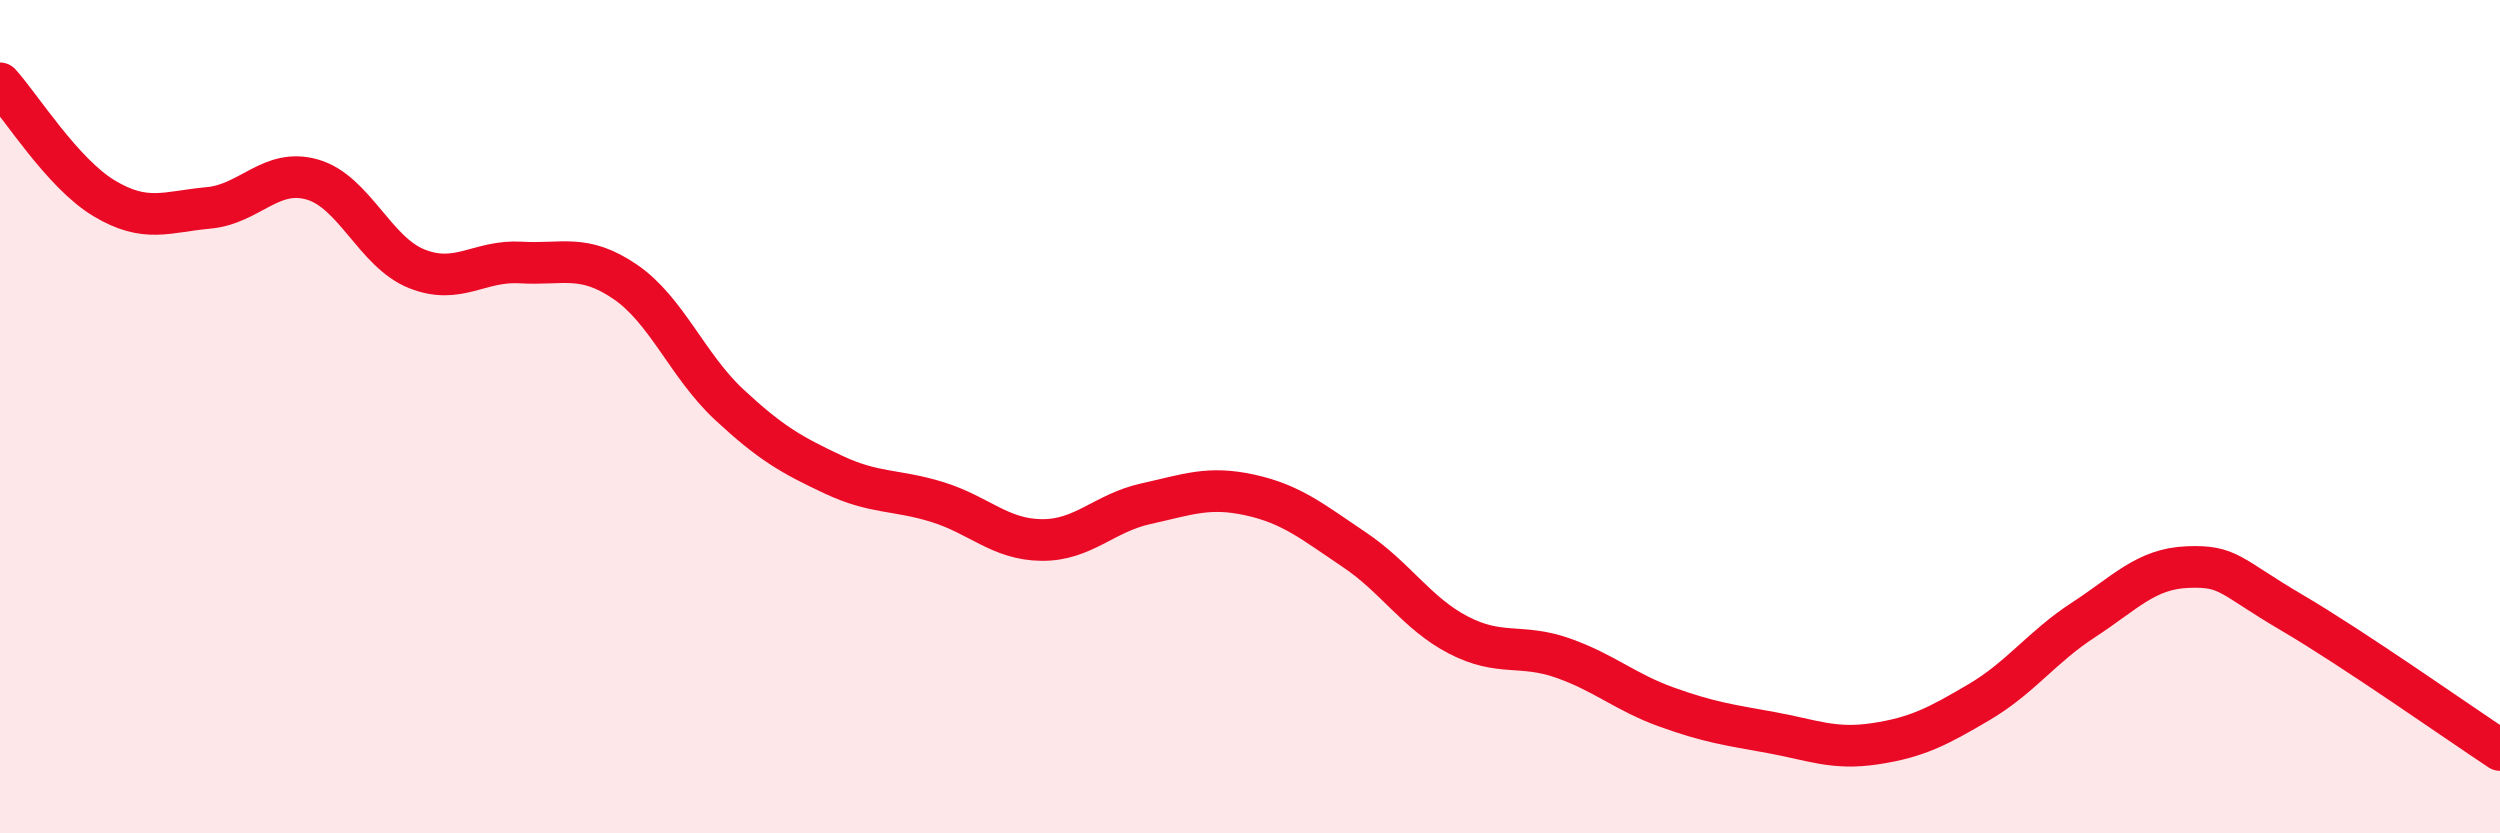
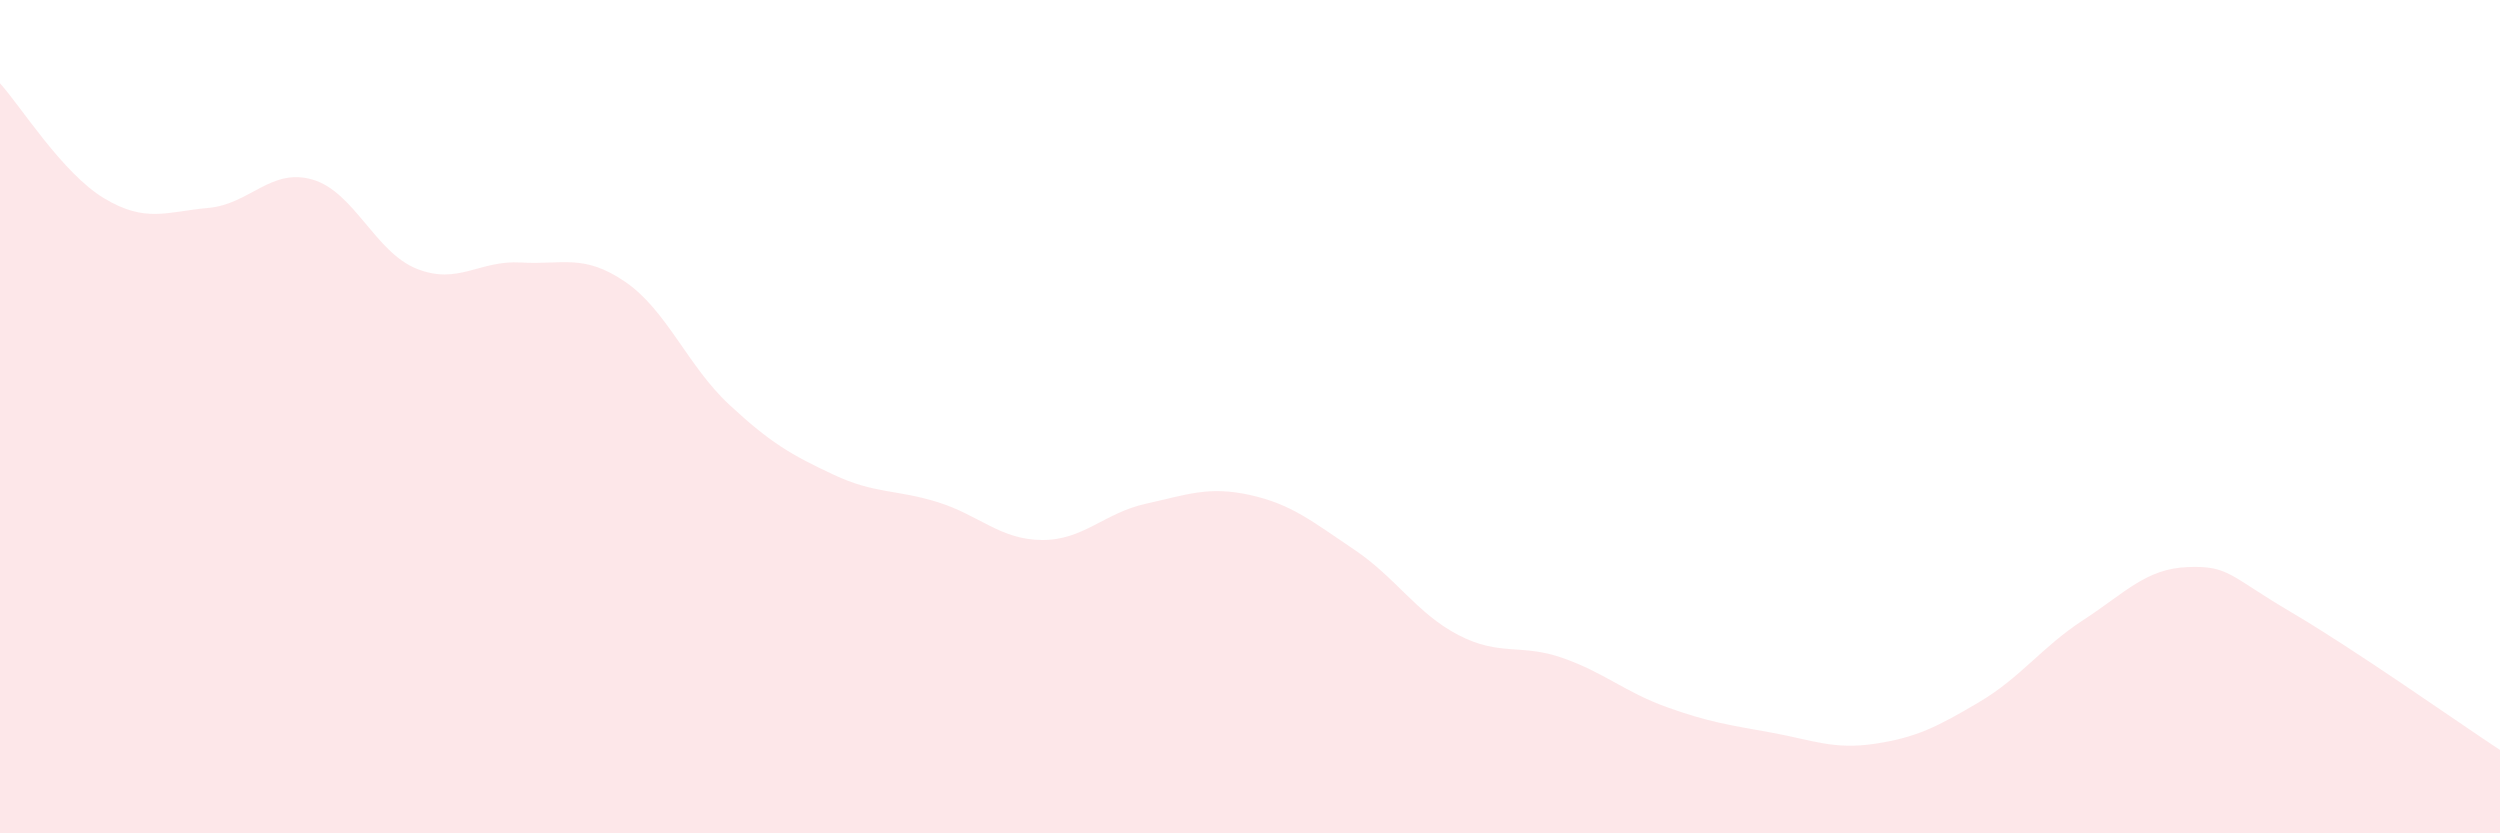
<svg xmlns="http://www.w3.org/2000/svg" width="60" height="20" viewBox="0 0 60 20">
  <path d="M 0,2 C 0.5,2.55 1.5,4.16 2.5,4.76 C 3.5,5.36 4,5.08 5,4.99 C 6,4.9 6.5,4.02 7.5,4.31 C 8.5,4.6 9,6.05 10,6.45 C 11,6.85 11.5,6.24 12.5,6.3 C 13.5,6.36 14,6.08 15,6.76 C 16,7.44 16.5,8.78 17.5,9.71 C 18.5,10.64 19,10.92 20,11.39 C 21,11.86 21.5,11.74 22.5,12.05 C 23.5,12.36 24,12.95 25,12.96 C 26,12.97 26.5,12.31 27.5,12.09 C 28.5,11.87 29,11.66 30,11.88 C 31,12.1 31.5,12.52 32.5,13.19 C 33.5,13.86 34,14.72 35,15.24 C 36,15.76 36.5,15.44 37.5,15.79 C 38.5,16.14 39,16.61 40,16.97 C 41,17.33 41.5,17.4 42.5,17.58 C 43.5,17.76 44,18 45,17.85 C 46,17.7 46.5,17.44 47.5,16.85 C 48.5,16.26 49,15.53 50,14.88 C 51,14.23 51.5,13.65 52.5,13.61 C 53.5,13.57 53.5,13.82 55,14.7 C 56.5,15.58 59,17.34 60,18L60 20L0 20Z" fill="#EB0A25" opacity="0.1" stroke-linecap="round" stroke-linejoin="round" />
-   <path d="M 0,2 C 0.5,2.55 1.5,4.16 2.5,4.76 C 3.5,5.36 4,5.08 5,4.99 C 6,4.9 6.5,4.02 7.5,4.31 C 8.5,4.6 9,6.05 10,6.45 C 11,6.85 11.5,6.24 12.5,6.3 C 13.5,6.36 14,6.08 15,6.76 C 16,7.44 16.5,8.78 17.5,9.71 C 18.5,10.64 19,10.92 20,11.39 C 21,11.86 21.5,11.74 22.5,12.05 C 23.5,12.36 24,12.95 25,12.96 C 26,12.97 26.5,12.31 27.5,12.09 C 28.5,11.87 29,11.66 30,11.88 C 31,12.1 31.5,12.52 32.5,13.19 C 33.5,13.86 34,14.72 35,15.24 C 36,15.76 36.5,15.44 37.5,15.79 C 38.5,16.14 39,16.61 40,16.97 C 41,17.33 41.5,17.4 42.5,17.58 C 43.5,17.76 44,18 45,17.85 C 46,17.7 46.5,17.44 47.5,16.85 C 48.5,16.26 49,15.53 50,14.88 C 51,14.23 51.5,13.65 52.5,13.61 C 53.5,13.57 53.5,13.82 55,14.7 C 56.5,15.58 59,17.34 60,18" stroke="#EB0A25" stroke-width="1" fill="none" stroke-linecap="round" stroke-linejoin="round" />
</svg>